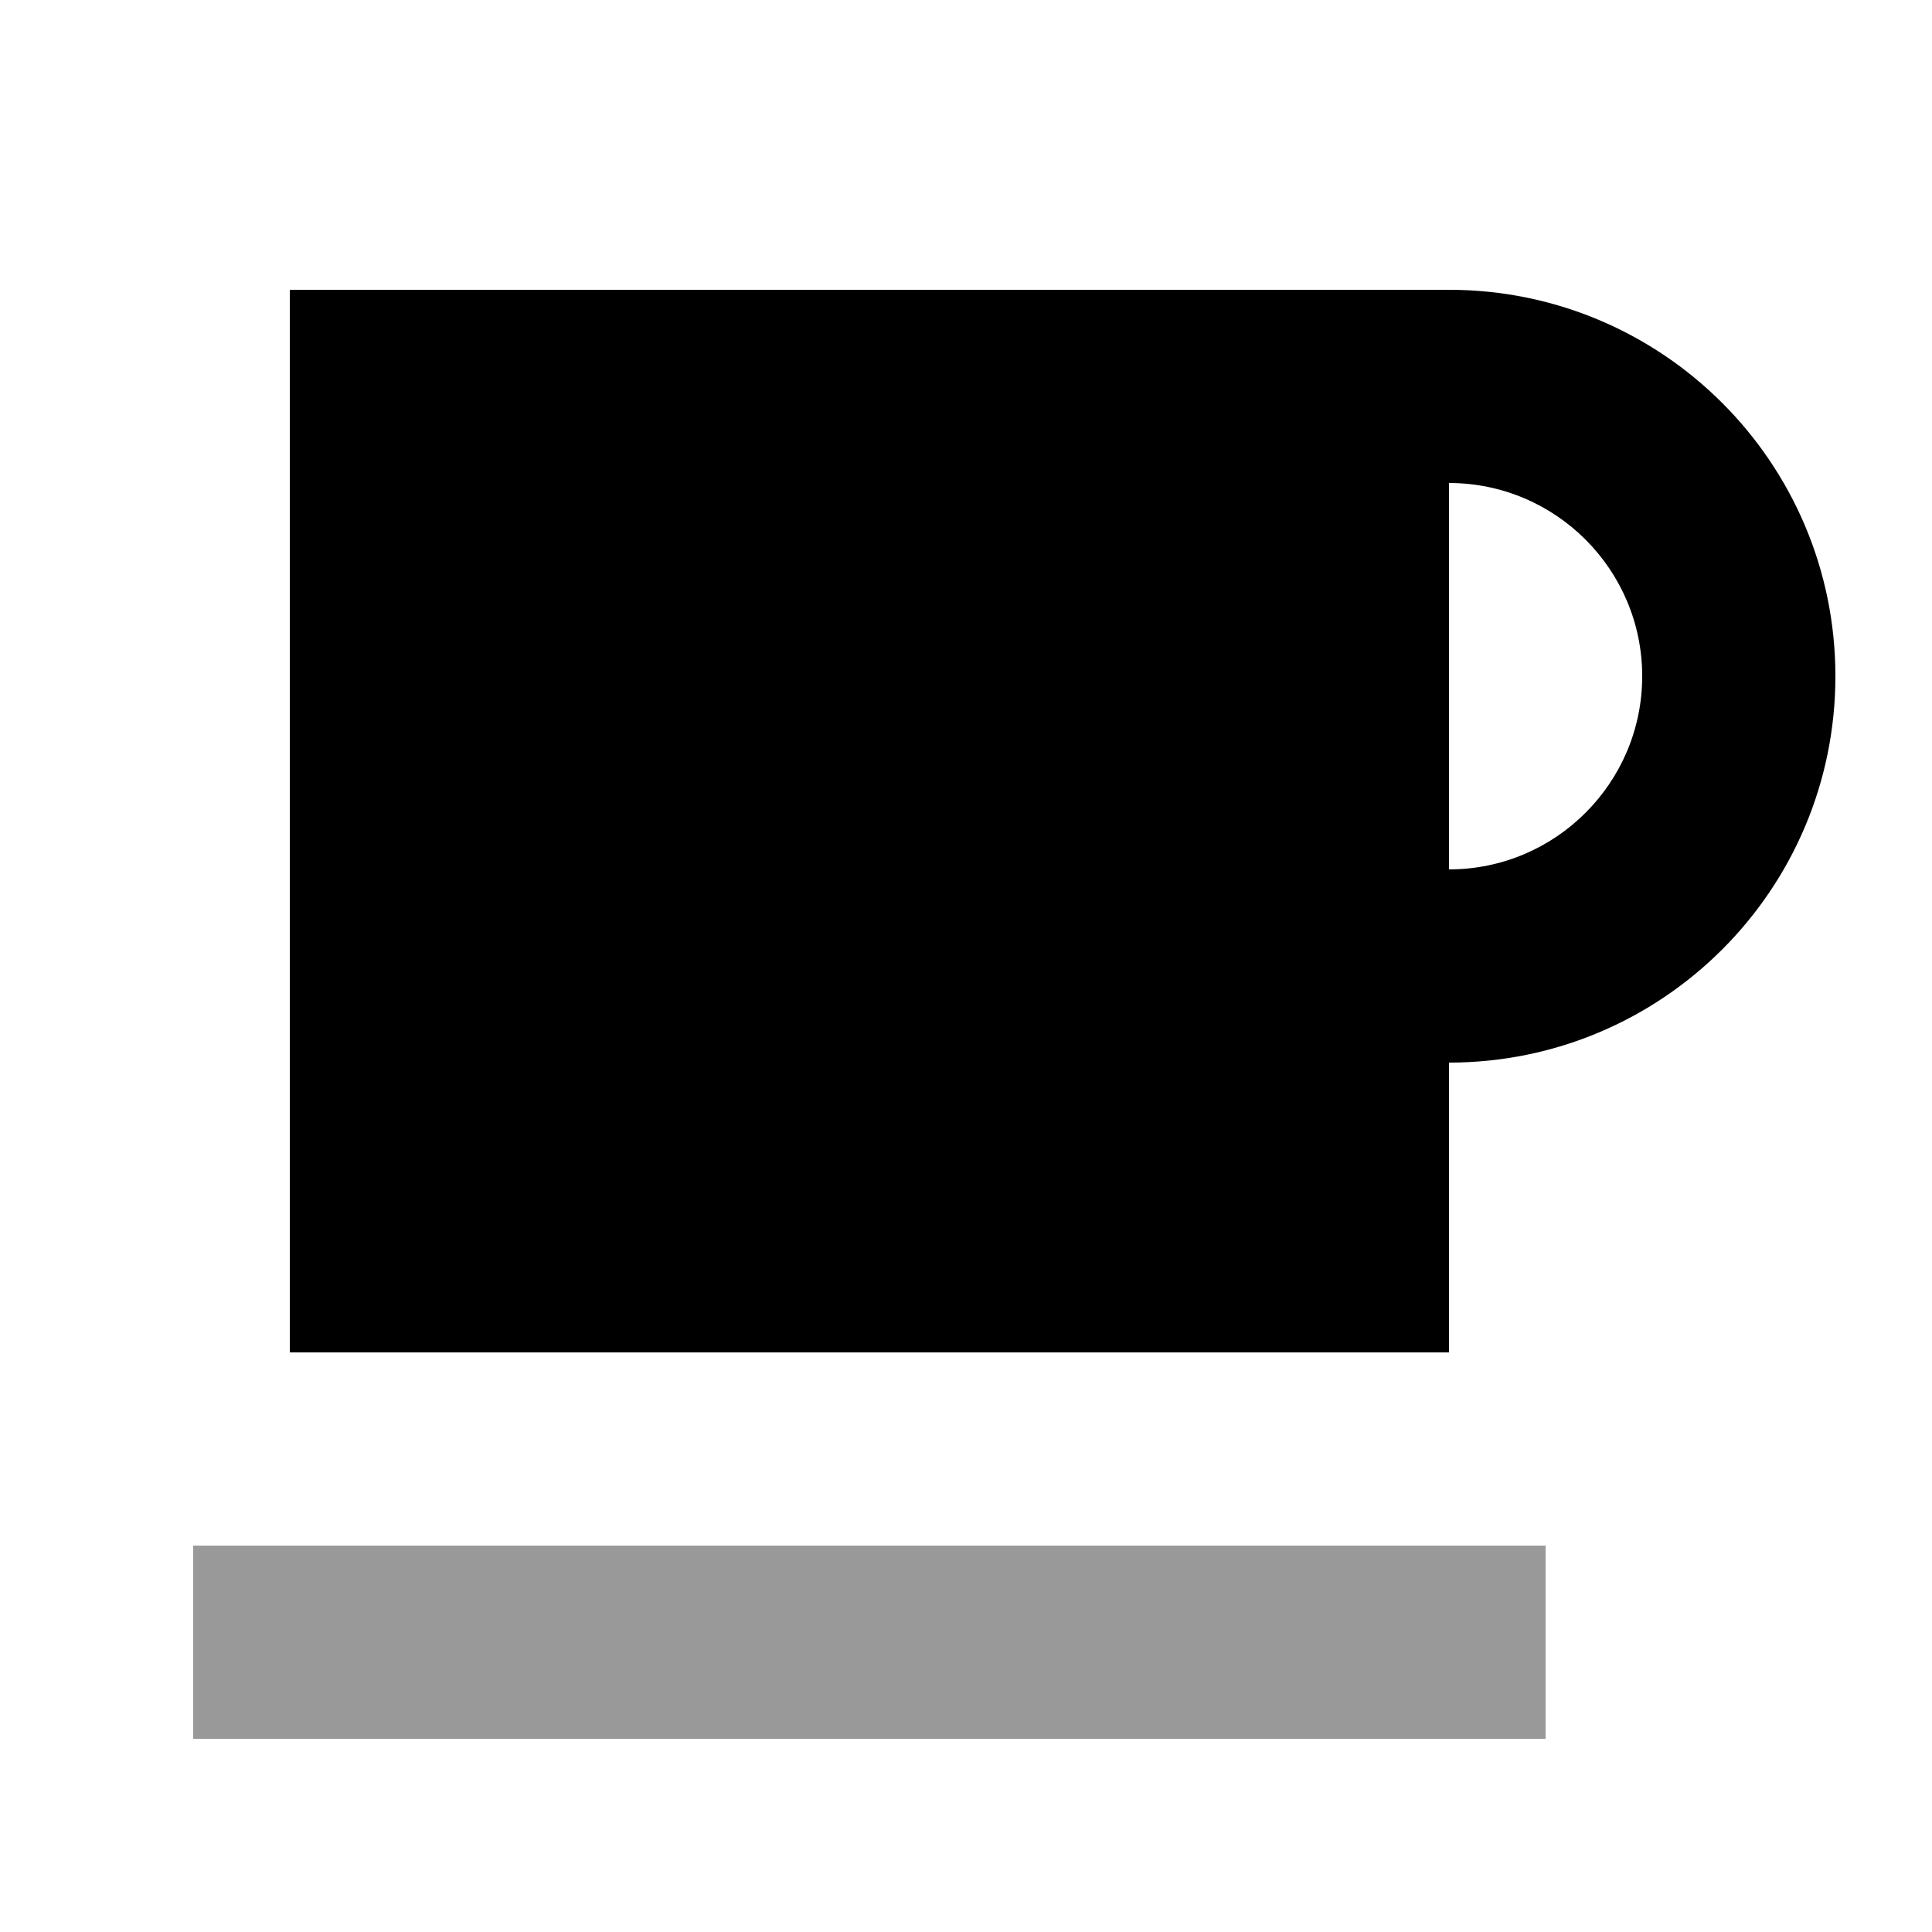
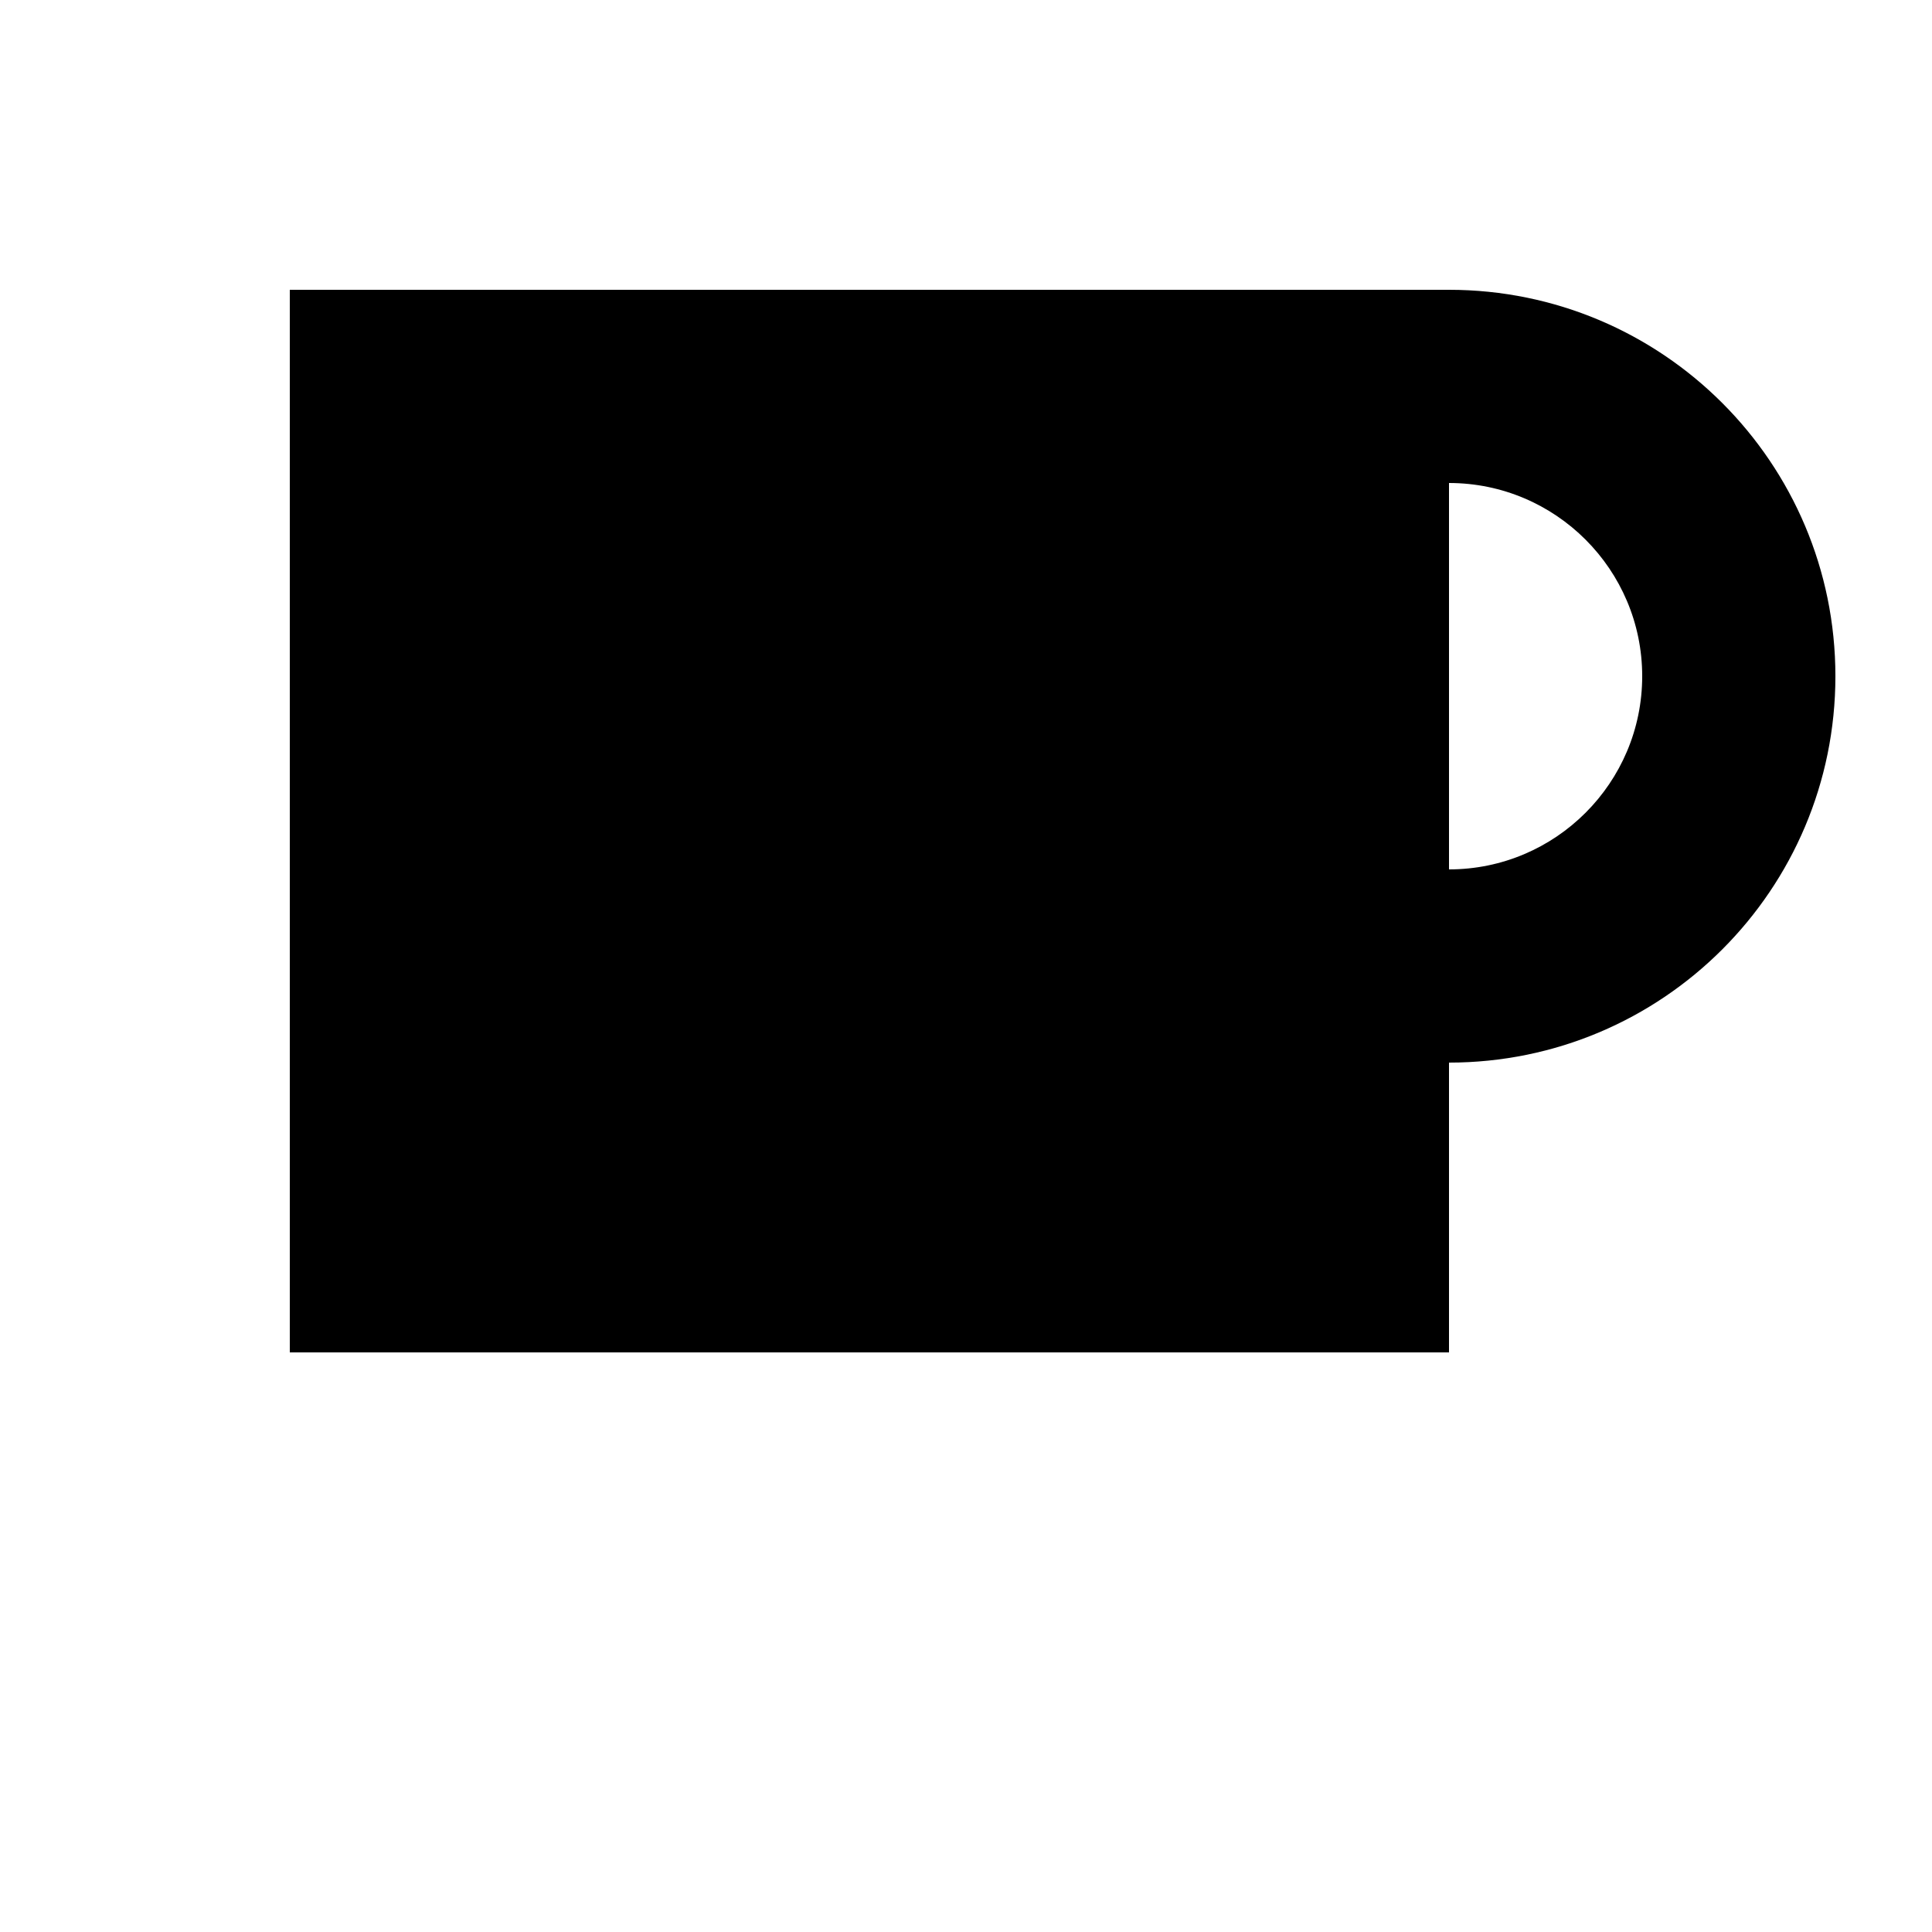
<svg xmlns="http://www.w3.org/2000/svg" viewBox="0 0 640 640">
-   <path opacity=".4" fill="currentColor" d="M64 512L512 512L512 576L64 576L64 512z" />
  <path fill="currentColor" d="M416 96L96 96L96 448L480 448L480 352C550.7 352 608 294.7 608 224C608 153.3 550.7 96 480 96L416 96zM480 160C515.3 160 544 188.7 544 224C544 259.3 515.3 288 480 288L480 160z" />
</svg>